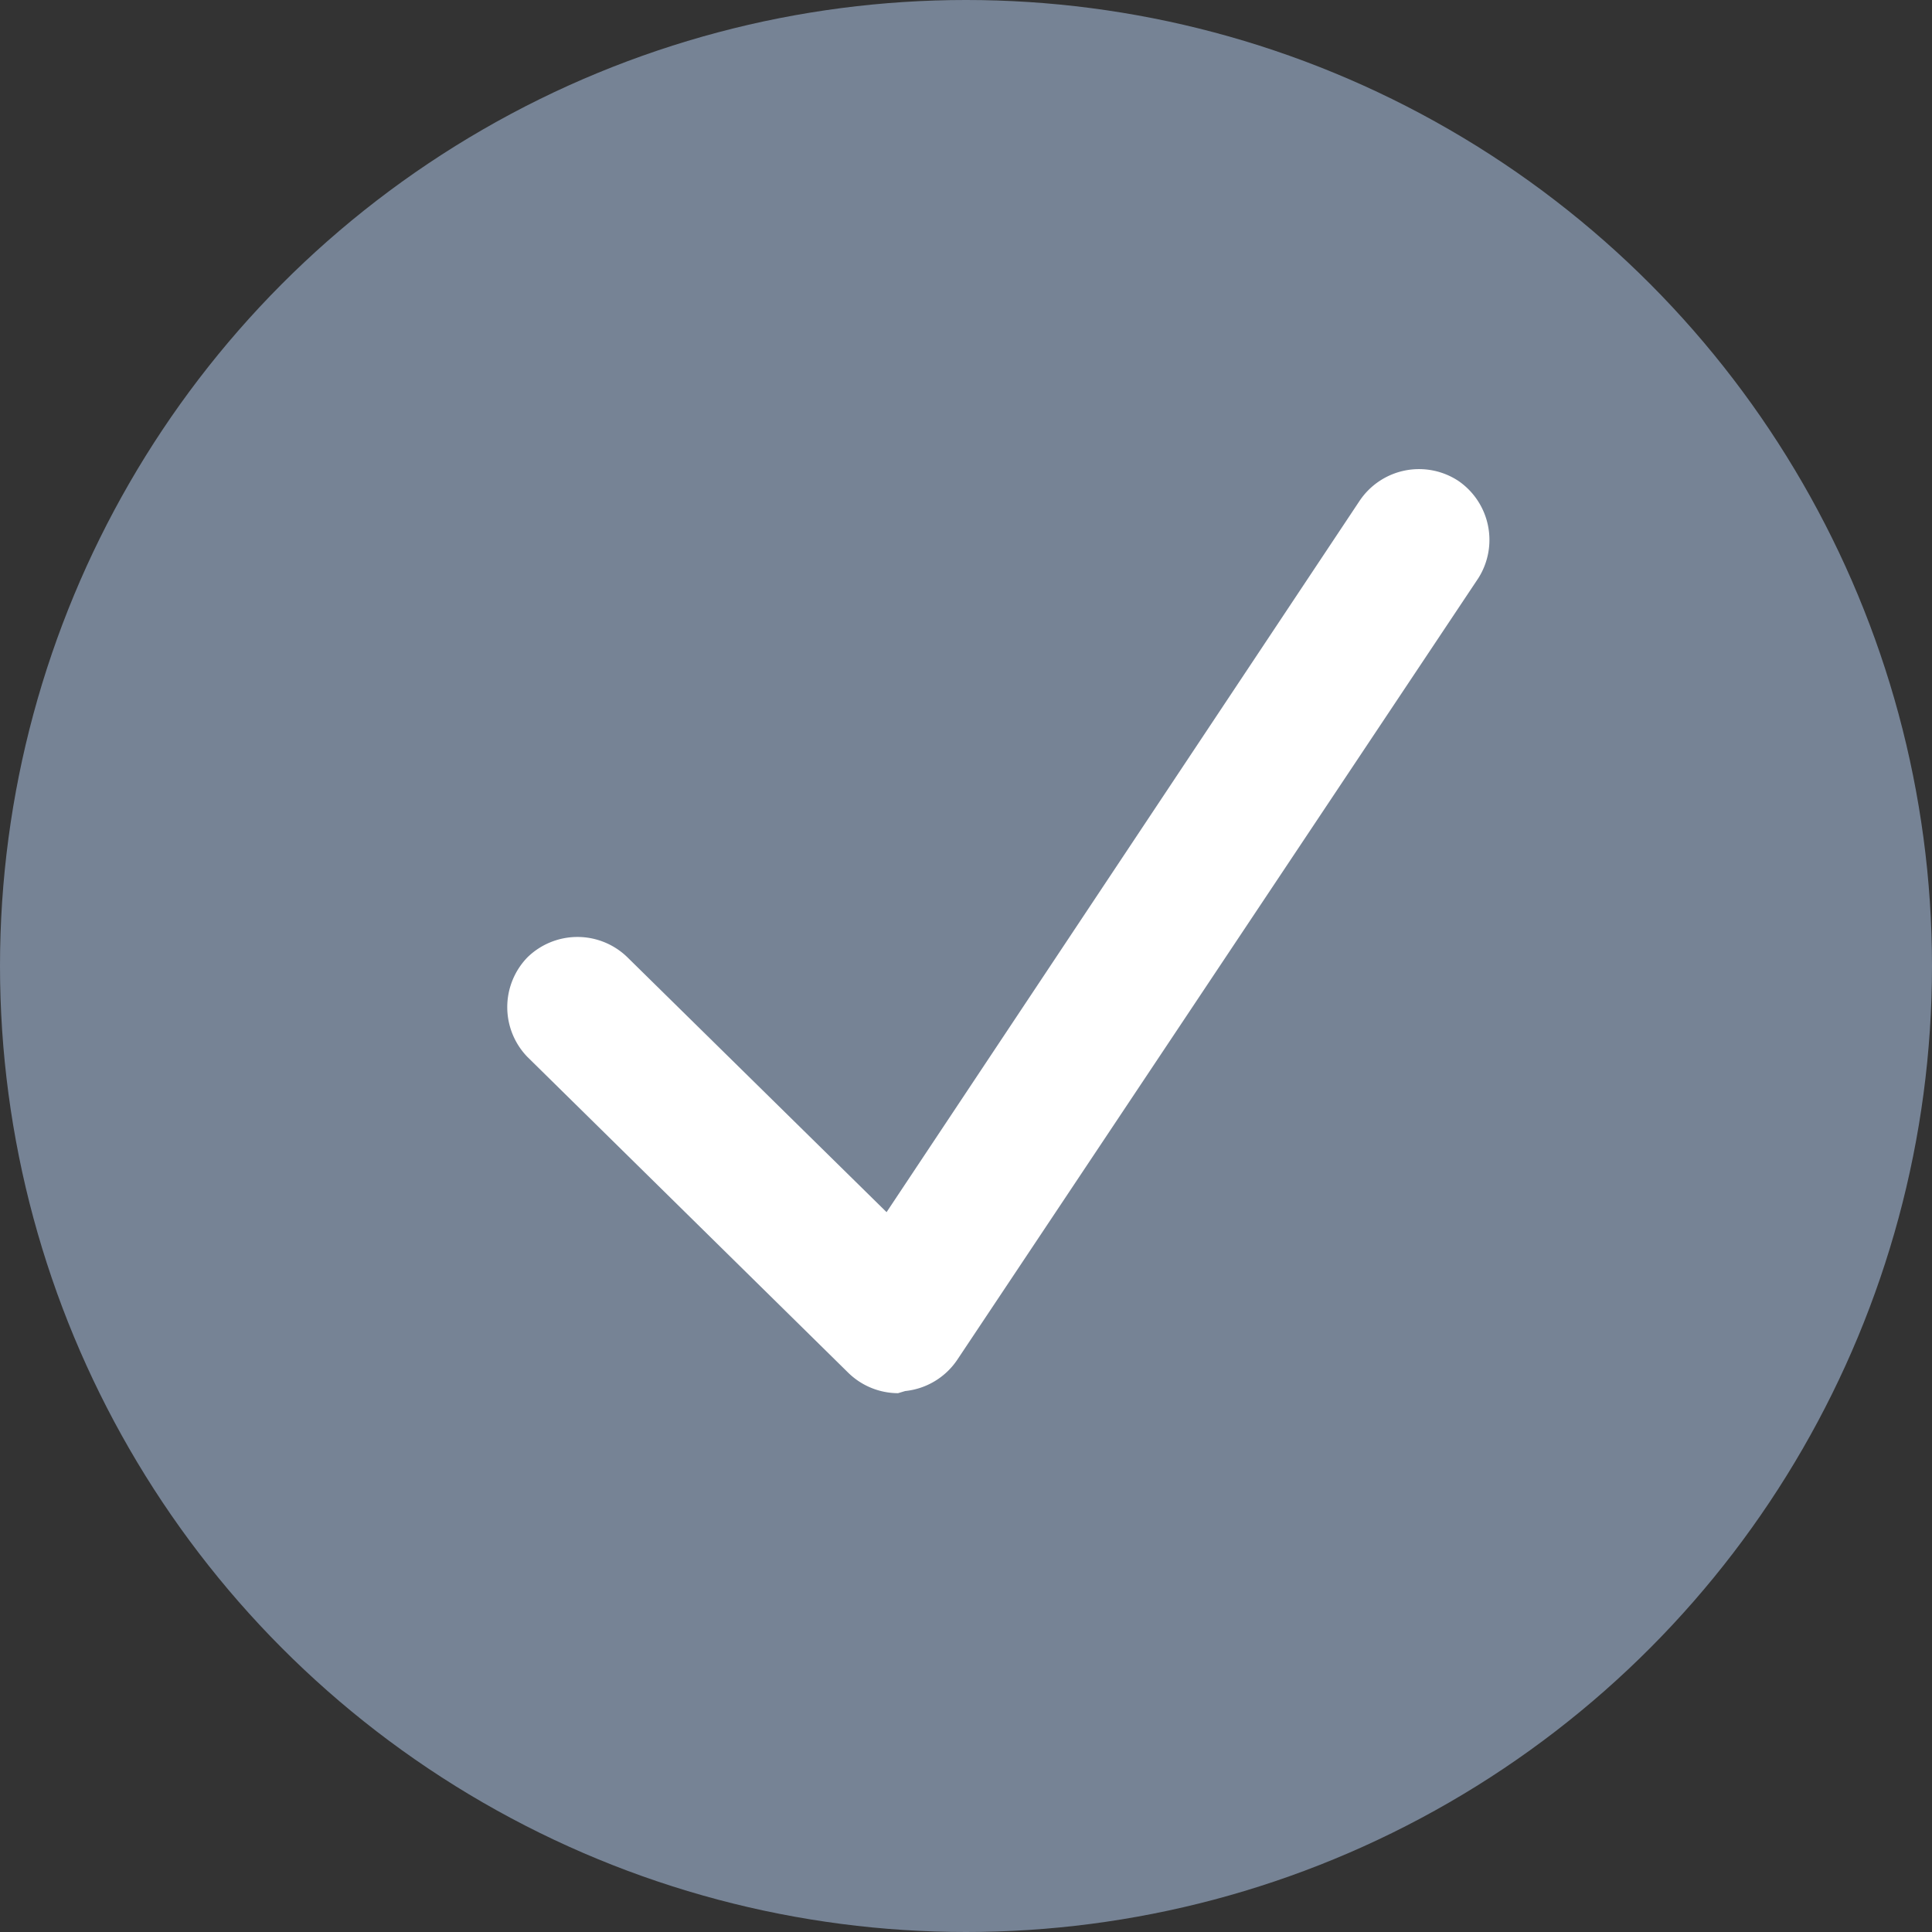
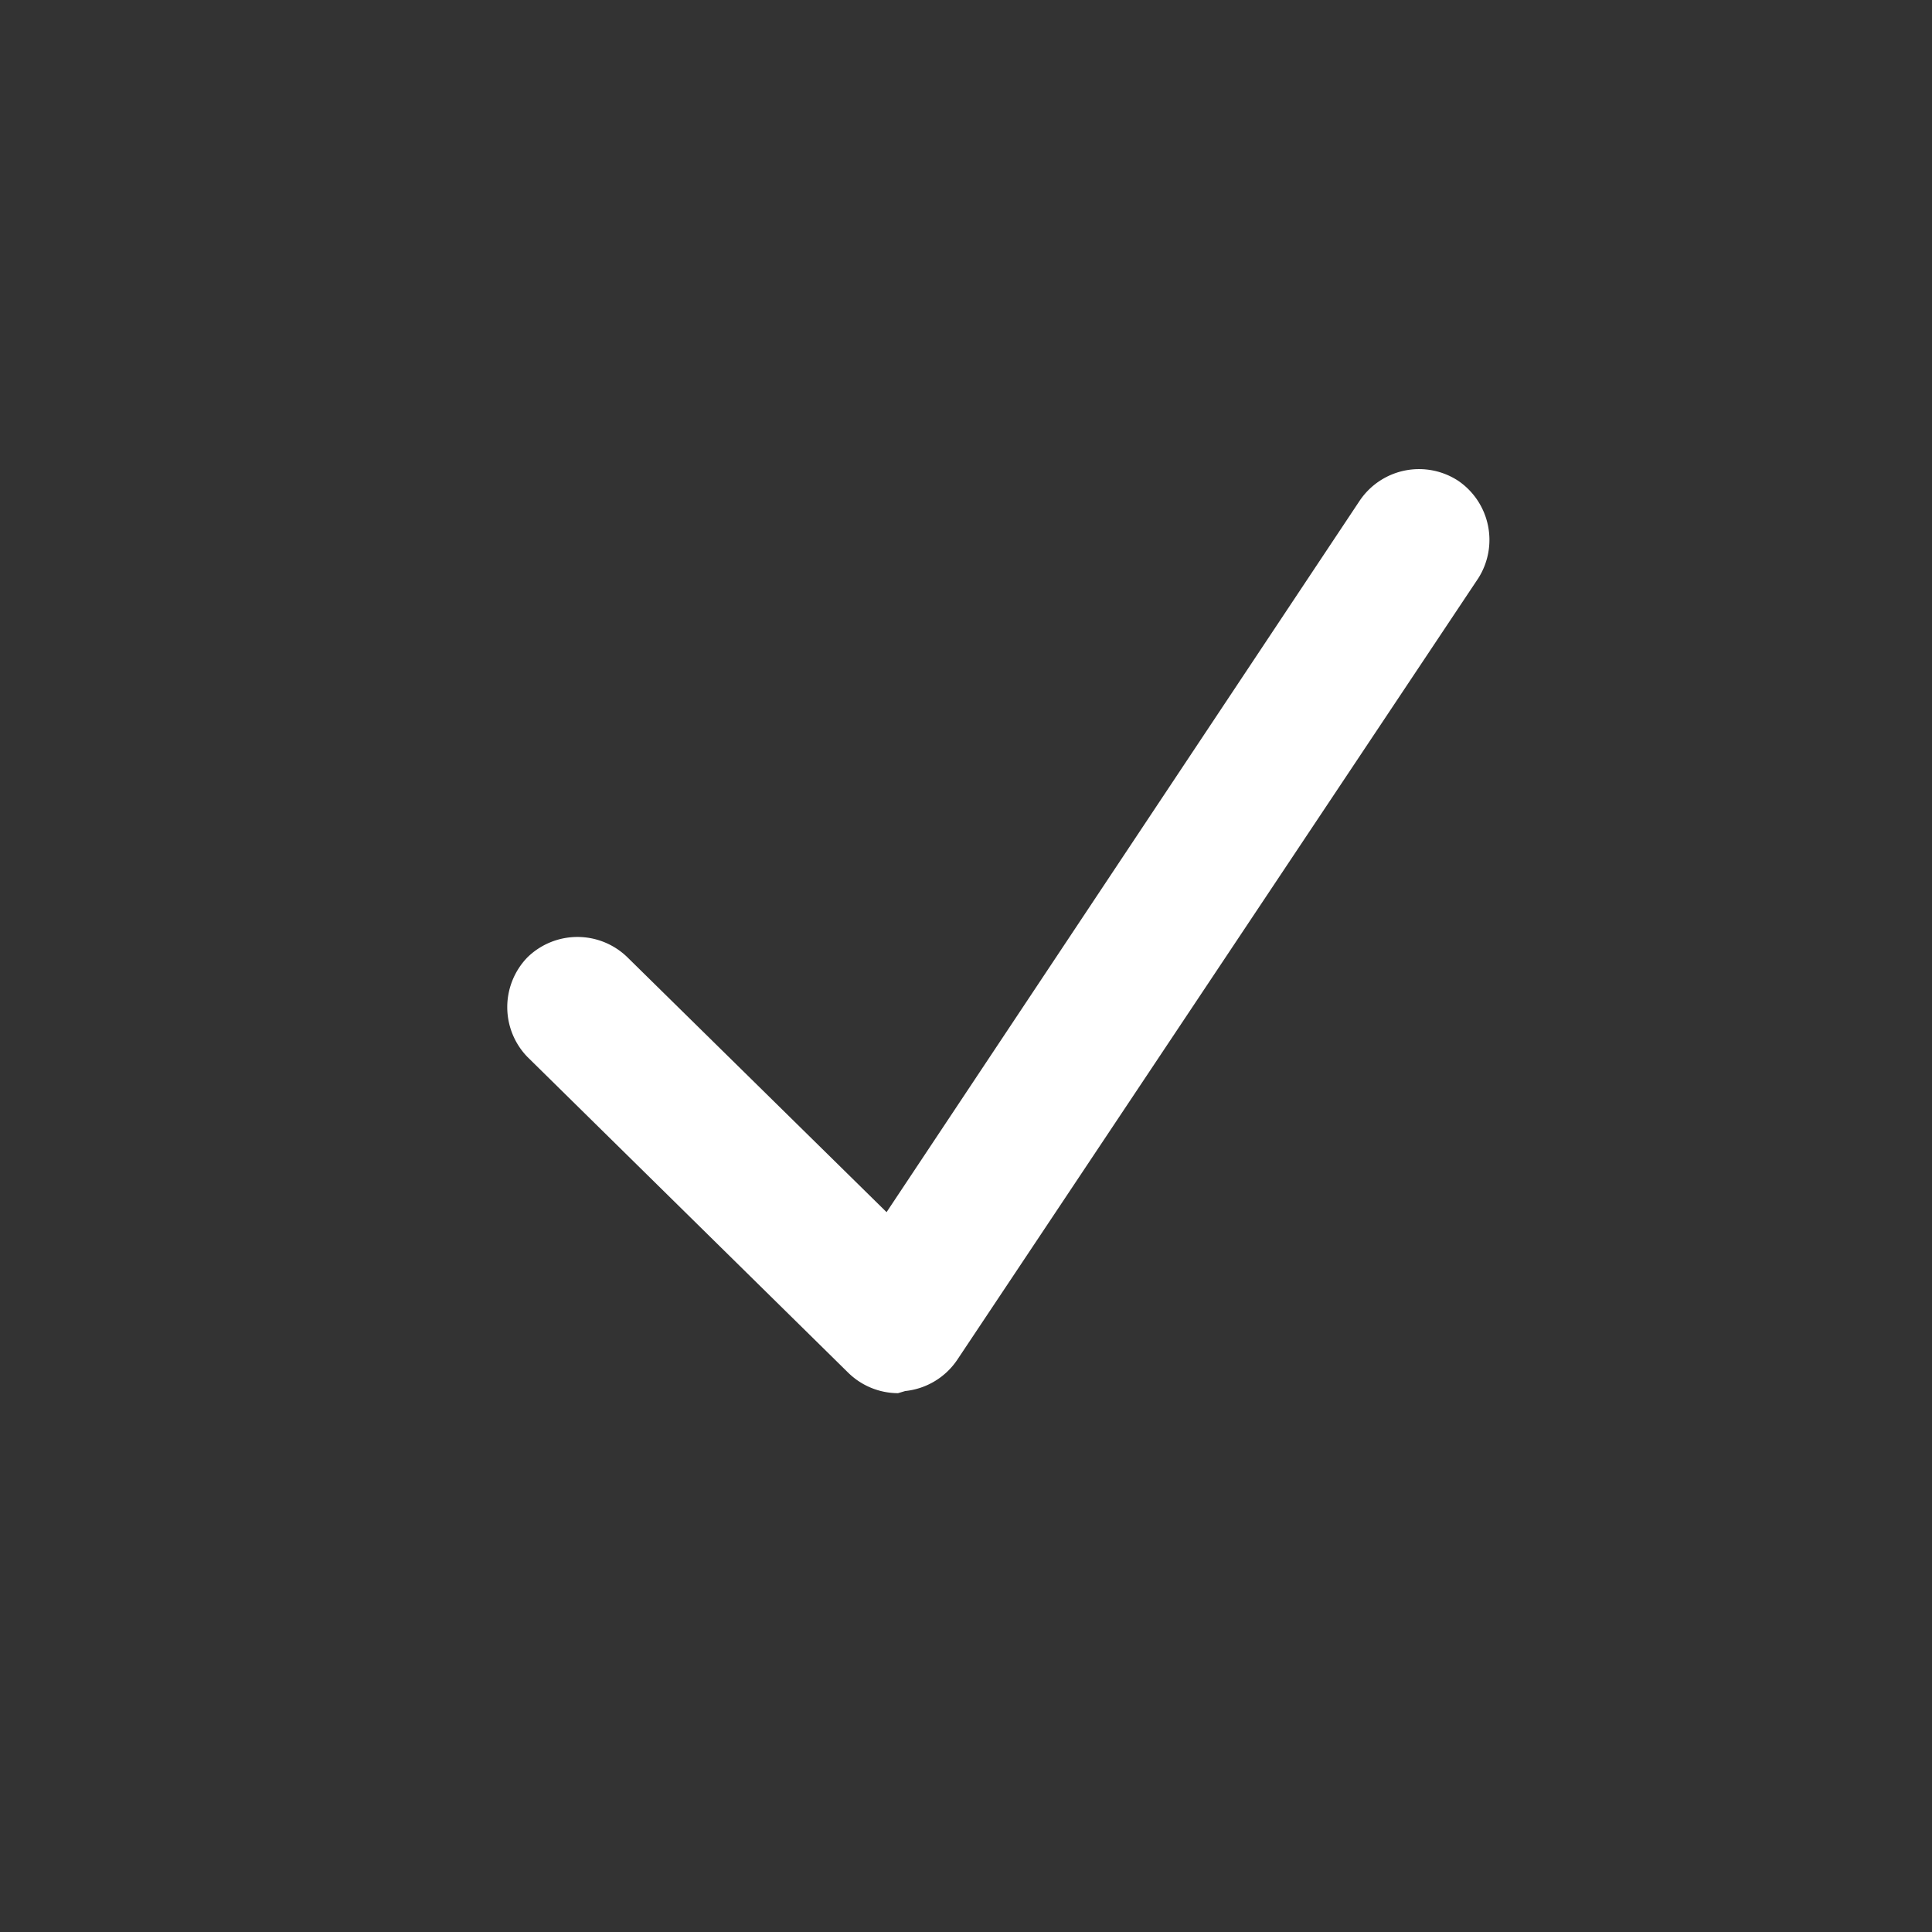
<svg xmlns="http://www.w3.org/2000/svg" data-name="Слой 1" viewBox="0 0 27 27">
  <rect x="0" y="0" width="27" height="27" fill="#333333" stroke="none" />
-   <circle cx="13.5" cy="13.5" r="13.5" fill="#768395" />
  <path d="M12.55 19.47a1 1 0 0 1-.7-.29l-4.48-4.41a1 1 0 0 1 0-1.39 1 1 0 0 1 1.4 0l3.62 3.56L19 7a1 1 0 0 1 1.38-.28 1 1 0 0 1 .28 1.36L13.38 19a1 1 0 0 1-.73.44z" fill="#fff" />
</svg>